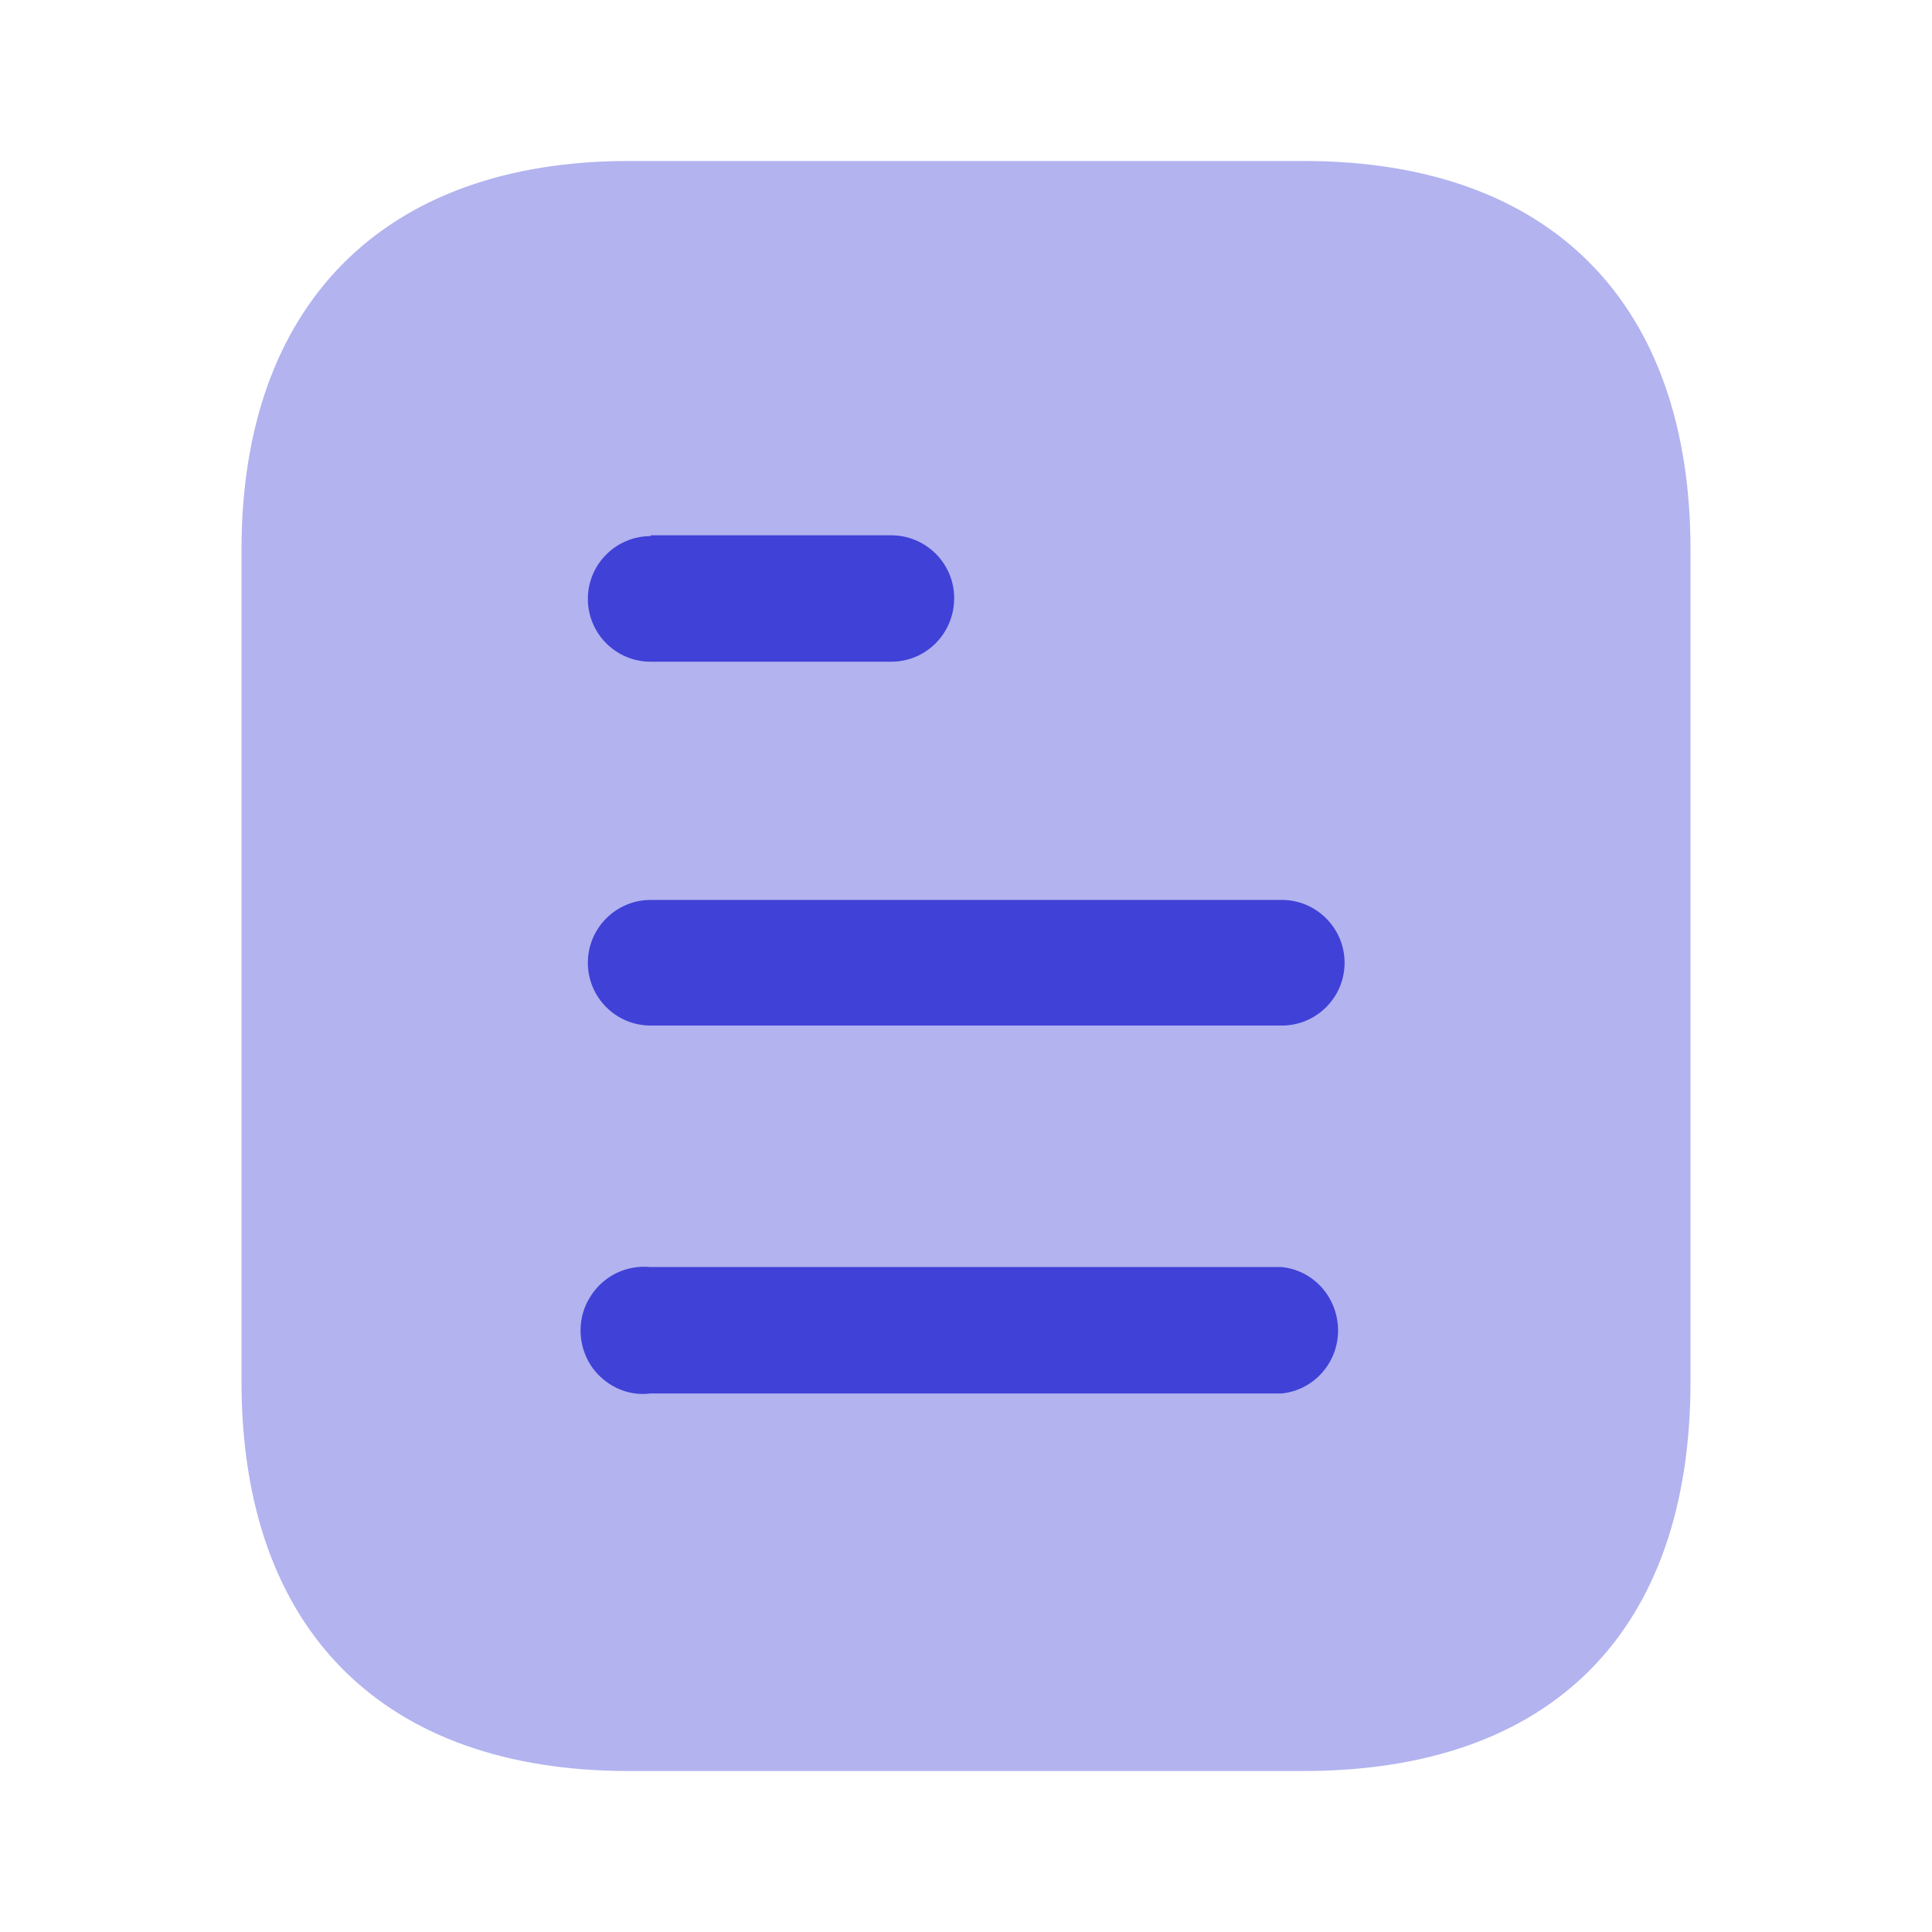
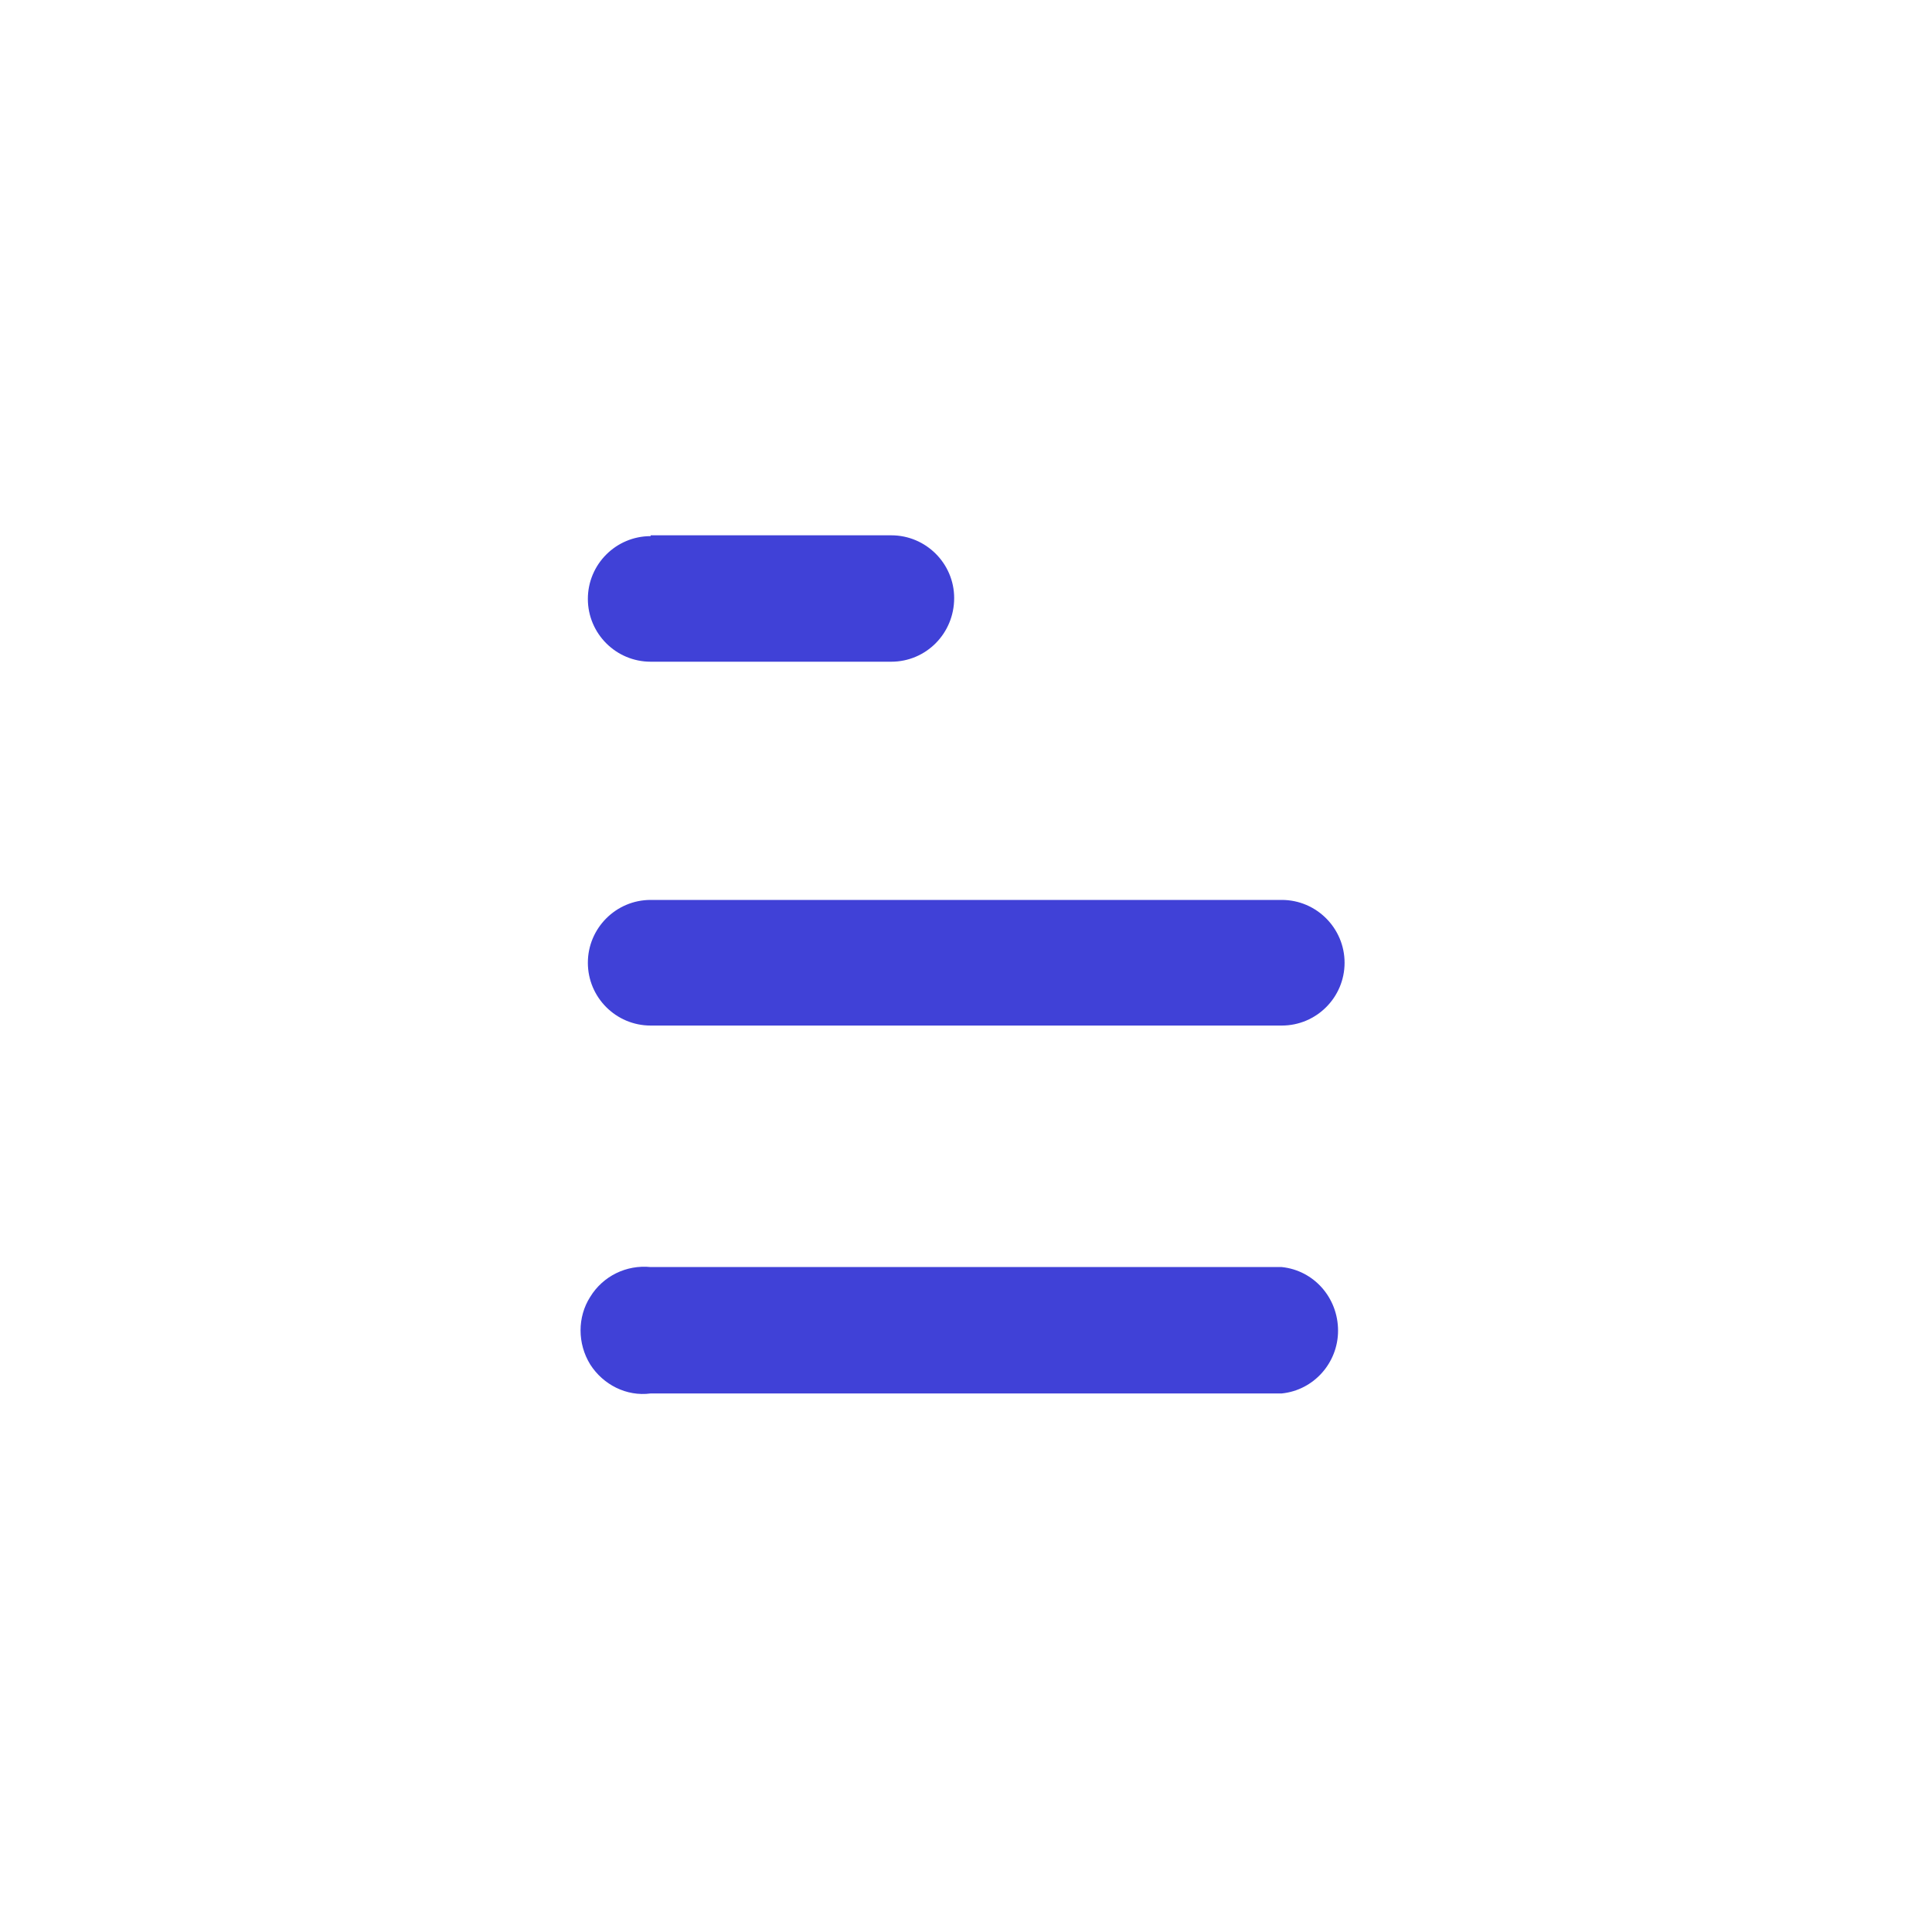
<svg xmlns="http://www.w3.org/2000/svg" width="40" height="40" viewBox="0 0 40 40" fill="none">
-   <path opacity="0.4" d="M26.985 3.333H13.017C7.95 3.333 5 6.3 5 11.383V28.6C5 33.767 7.95 36.667 13.017 36.667H26.985C32.133 36.667 35 33.767 35 28.6V11.383C35 6.3 32.133 3.333 26.985 3.333Z" fill="#4041D7" />
  <path fill-rule="evenodd" clip-rule="evenodd" d="M13.471 11.083V11.1C12.753 11.1 12.171 11.683 12.171 12.4C12.171 13.117 12.753 13.7 13.471 13.7H18.453C19.171 13.7 19.755 13.117 19.755 12.382C19.755 11.667 19.171 11.083 18.453 11.083H13.471ZM26.538 21.233H13.471C12.753 21.233 12.171 20.65 12.171 19.933C12.171 19.217 12.753 18.632 13.471 18.632H26.538C27.255 18.632 27.838 19.217 27.838 19.933C27.838 20.65 27.255 21.233 26.538 21.233ZM26.536 28.85H13.47C12.97 28.917 12.486 28.667 12.22 28.25C11.953 27.817 11.953 27.267 12.22 26.85C12.486 26.417 12.97 26.183 13.47 26.233H26.536C27.201 26.3 27.703 26.867 27.703 27.55C27.703 28.215 27.201 28.783 26.536 28.85Z" fill="#4041D7" />
</svg>